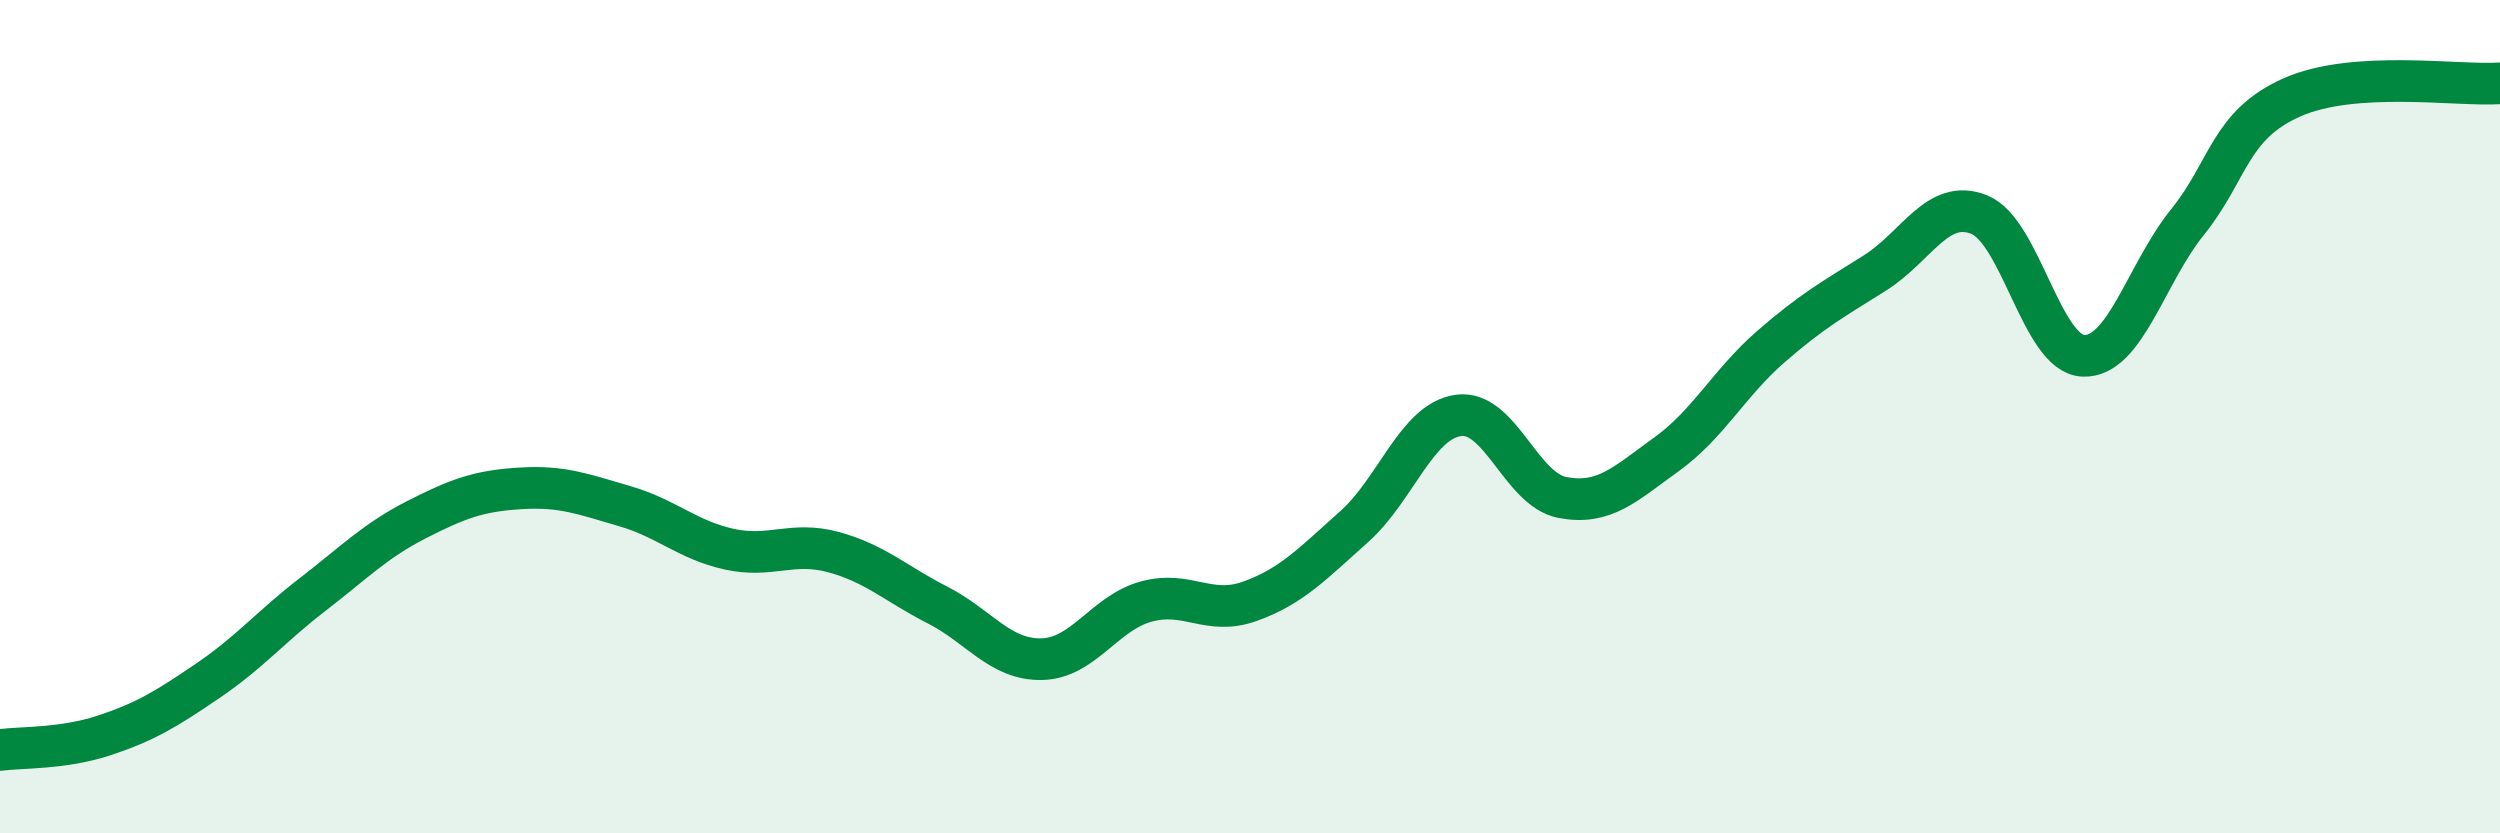
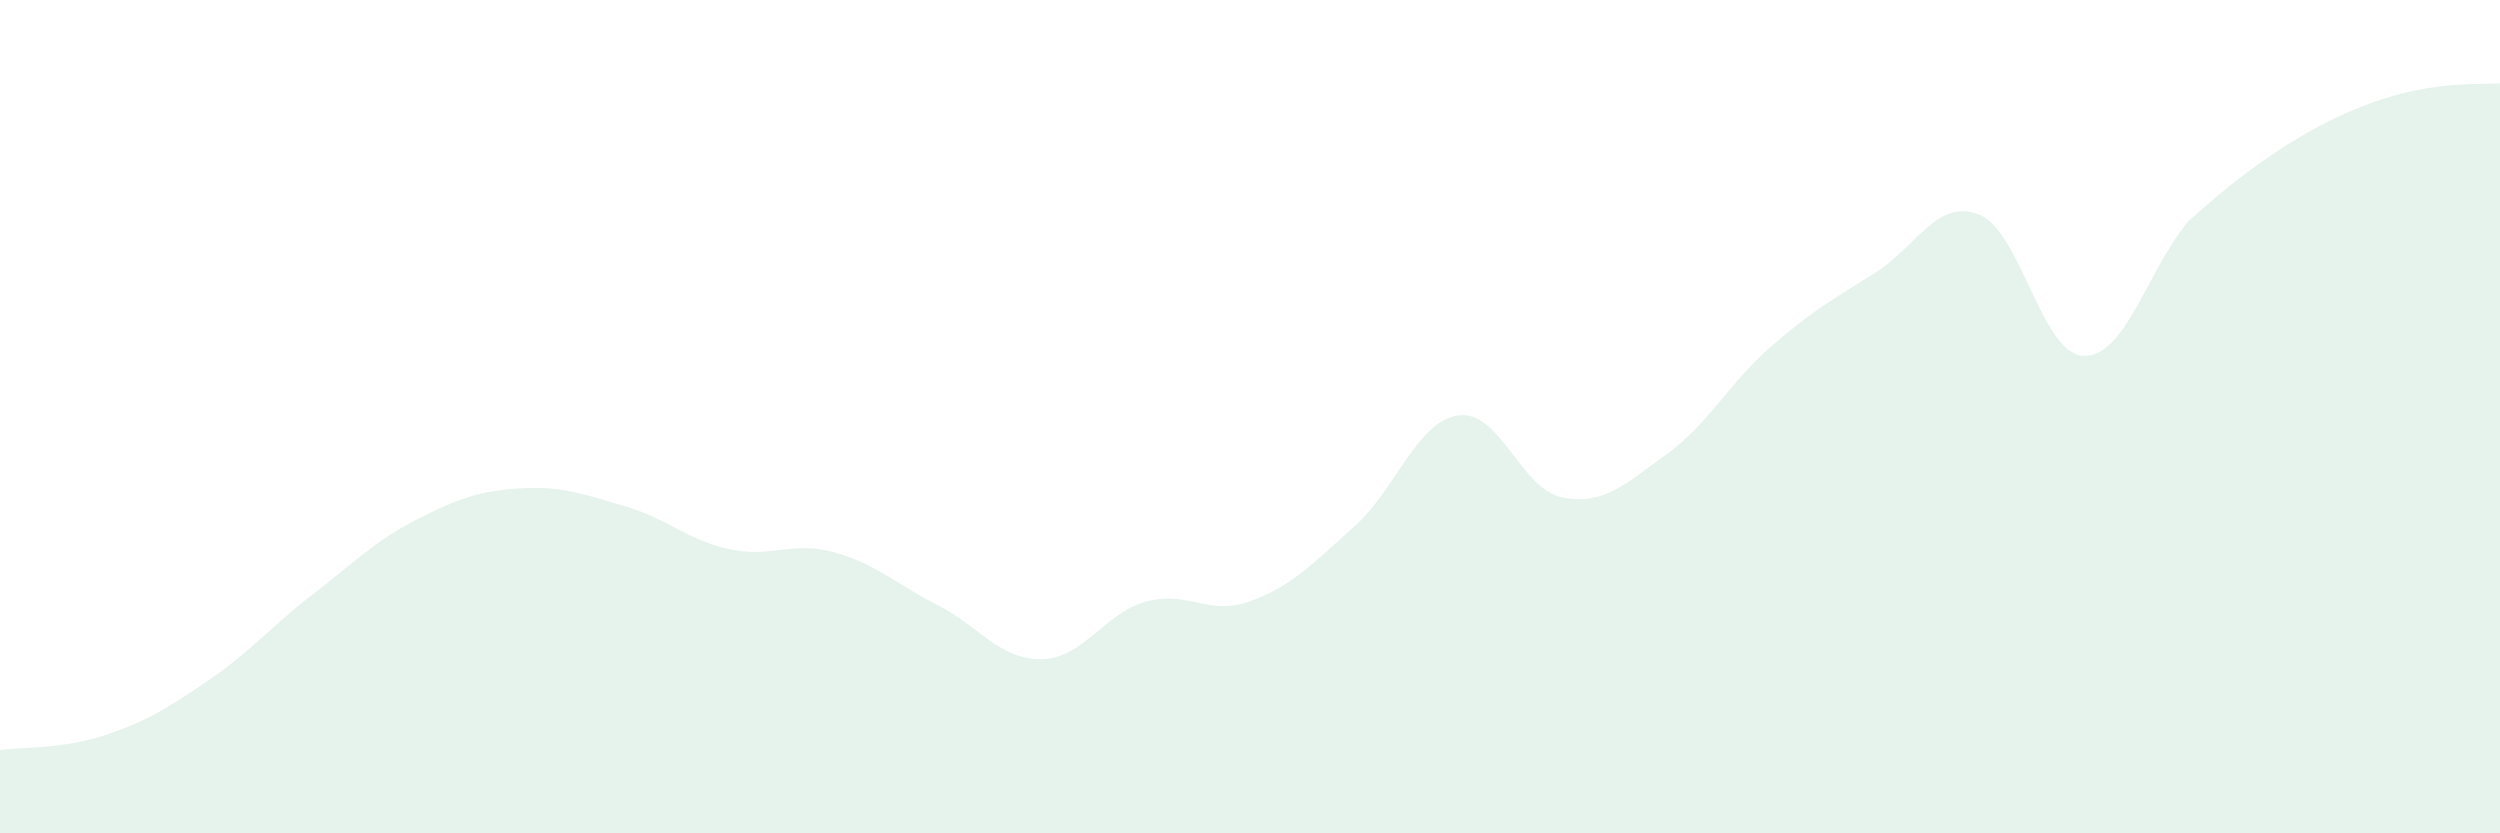
<svg xmlns="http://www.w3.org/2000/svg" width="60" height="20" viewBox="0 0 60 20">
-   <path d="M 0,18 C 0.5,17.93 1.5,17.98 2.5,17.65 C 3.5,17.32 4,17.01 5,16.33 C 6,15.65 6.5,15.04 7.5,14.27 C 8.5,13.5 9,12.98 10,12.47 C 11,11.96 11.5,11.78 12.5,11.72 C 13.5,11.66 14,11.86 15,12.15 C 16,12.44 16.5,12.96 17.5,13.18 C 18.5,13.4 19,12.98 20,13.25 C 21,13.52 21.5,14.01 22.5,14.52 C 23.5,15.03 24,15.84 25,15.82 C 26,15.8 26.5,14.72 27.5,14.44 C 28.5,14.16 29,14.79 30,14.43 C 31,14.07 31.5,13.53 32.5,12.64 C 33.5,11.75 34,10.11 35,9.97 C 36,9.83 36.5,11.75 37.5,11.94 C 38.5,12.13 39,11.62 40,10.9 C 41,10.18 41.5,9.19 42.5,8.32 C 43.5,7.45 44,7.18 45,6.55 C 46,5.92 46.5,4.75 47.5,5.15 C 48.5,5.55 49,8.5 50,8.54 C 51,8.58 51.5,6.57 52.5,5.33 C 53.5,4.09 53.5,3.01 55,2.34 C 56.5,1.67 59,2.07 60,2L60 20L0 20Z" fill="#008740" opacity="0.1" stroke-linecap="round" stroke-linejoin="round" />
-   <path d="M 0,18 C 0.5,17.93 1.5,17.98 2.5,17.65 C 3.5,17.32 4,17.01 5,16.33 C 6,15.65 6.5,15.04 7.5,14.27 C 8.5,13.5 9,12.98 10,12.47 C 11,11.96 11.5,11.78 12.5,11.72 C 13.5,11.66 14,11.86 15,12.15 C 16,12.44 16.5,12.96 17.5,13.18 C 18.5,13.4 19,12.98 20,13.25 C 21,13.52 21.5,14.01 22.5,14.52 C 23.5,15.03 24,15.84 25,15.82 C 26,15.8 26.5,14.72 27.5,14.44 C 28.5,14.16 29,14.79 30,14.43 C 31,14.07 31.5,13.53 32.5,12.64 C 33.5,11.75 34,10.11 35,9.97 C 36,9.83 36.5,11.75 37.5,11.94 C 38.5,12.13 39,11.62 40,10.9 C 41,10.18 41.5,9.19 42.5,8.32 C 43.5,7.45 44,7.18 45,6.55 C 46,5.92 46.5,4.75 47.5,5.15 C 48.5,5.55 49,8.5 50,8.54 C 51,8.58 51.5,6.57 52.5,5.33 C 53.5,4.09 53.5,3.01 55,2.34 C 56.5,1.67 59,2.07 60,2" stroke="#008740" stroke-width="1" fill="none" stroke-linecap="round" stroke-linejoin="round" />
+   <path d="M 0,18 C 0.5,17.93 1.5,17.98 2.5,17.65 C 3.5,17.32 4,17.01 5,16.33 C 6,15.65 6.5,15.04 7.5,14.27 C 8.5,13.5 9,12.98 10,12.47 C 11,11.96 11.5,11.78 12.5,11.72 C 13.5,11.66 14,11.86 15,12.15 C 16,12.44 16.5,12.96 17.5,13.18 C 18.5,13.4 19,12.98 20,13.25 C 21,13.52 21.5,14.01 22.5,14.52 C 23.5,15.03 24,15.84 25,15.82 C 26,15.8 26.5,14.72 27.5,14.44 C 28.5,14.16 29,14.79 30,14.43 C 31,14.07 31.5,13.53 32.5,12.64 C 33.5,11.75 34,10.11 35,9.97 C 36,9.83 36.5,11.75 37.5,11.94 C 38.5,12.13 39,11.62 40,10.9 C 41,10.18 41.5,9.19 42.5,8.32 C 43.5,7.45 44,7.18 45,6.55 C 46,5.92 46.5,4.75 47.5,5.15 C 48.5,5.55 49,8.5 50,8.54 C 51,8.58 51.5,6.57 52.5,5.33 C 56.5,1.67 59,2.07 60,2L60 20L0 20Z" fill="#008740" opacity="0.1" stroke-linecap="round" stroke-linejoin="round" />
</svg>